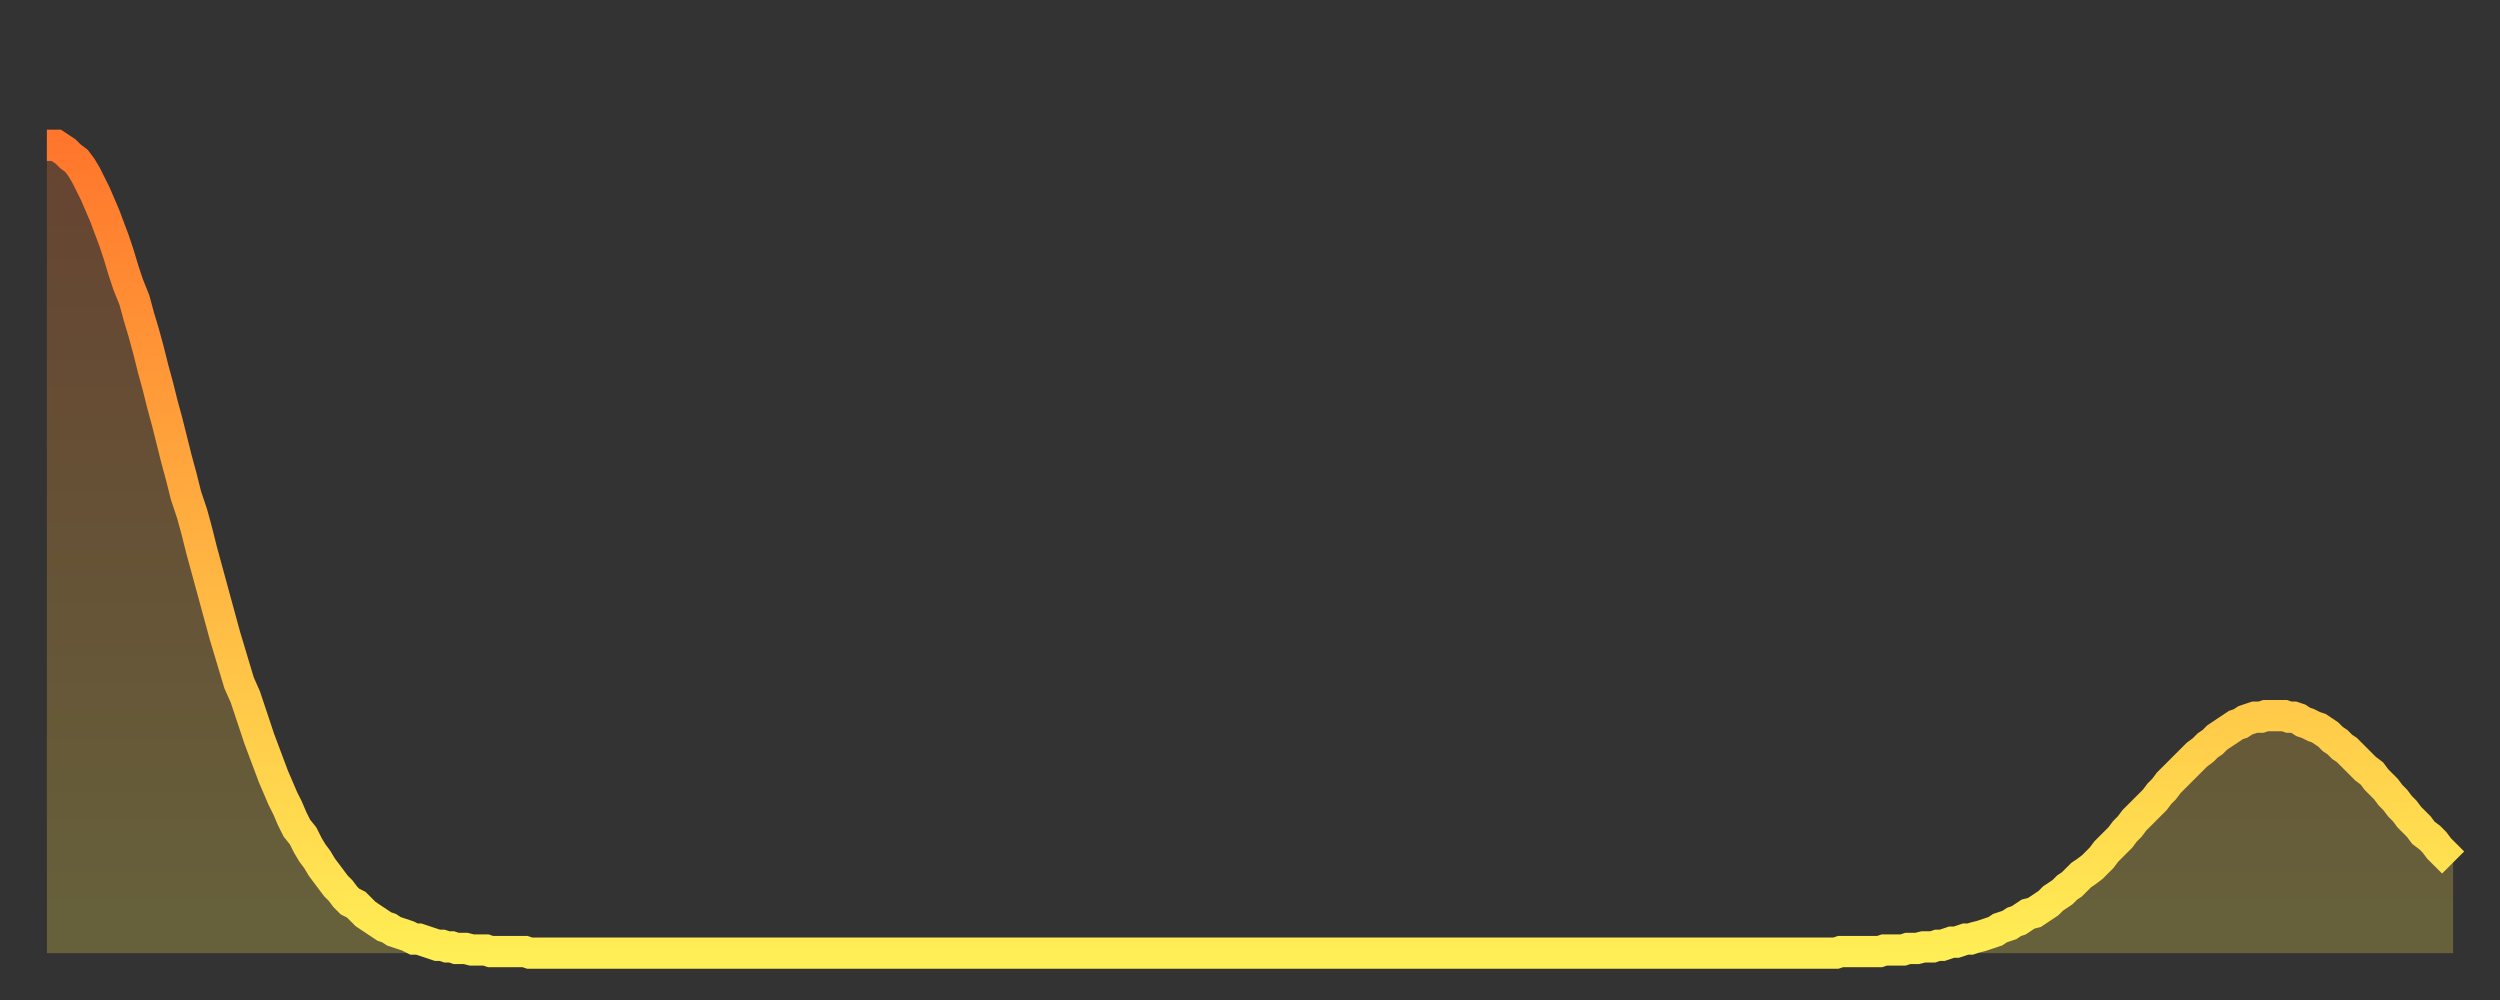
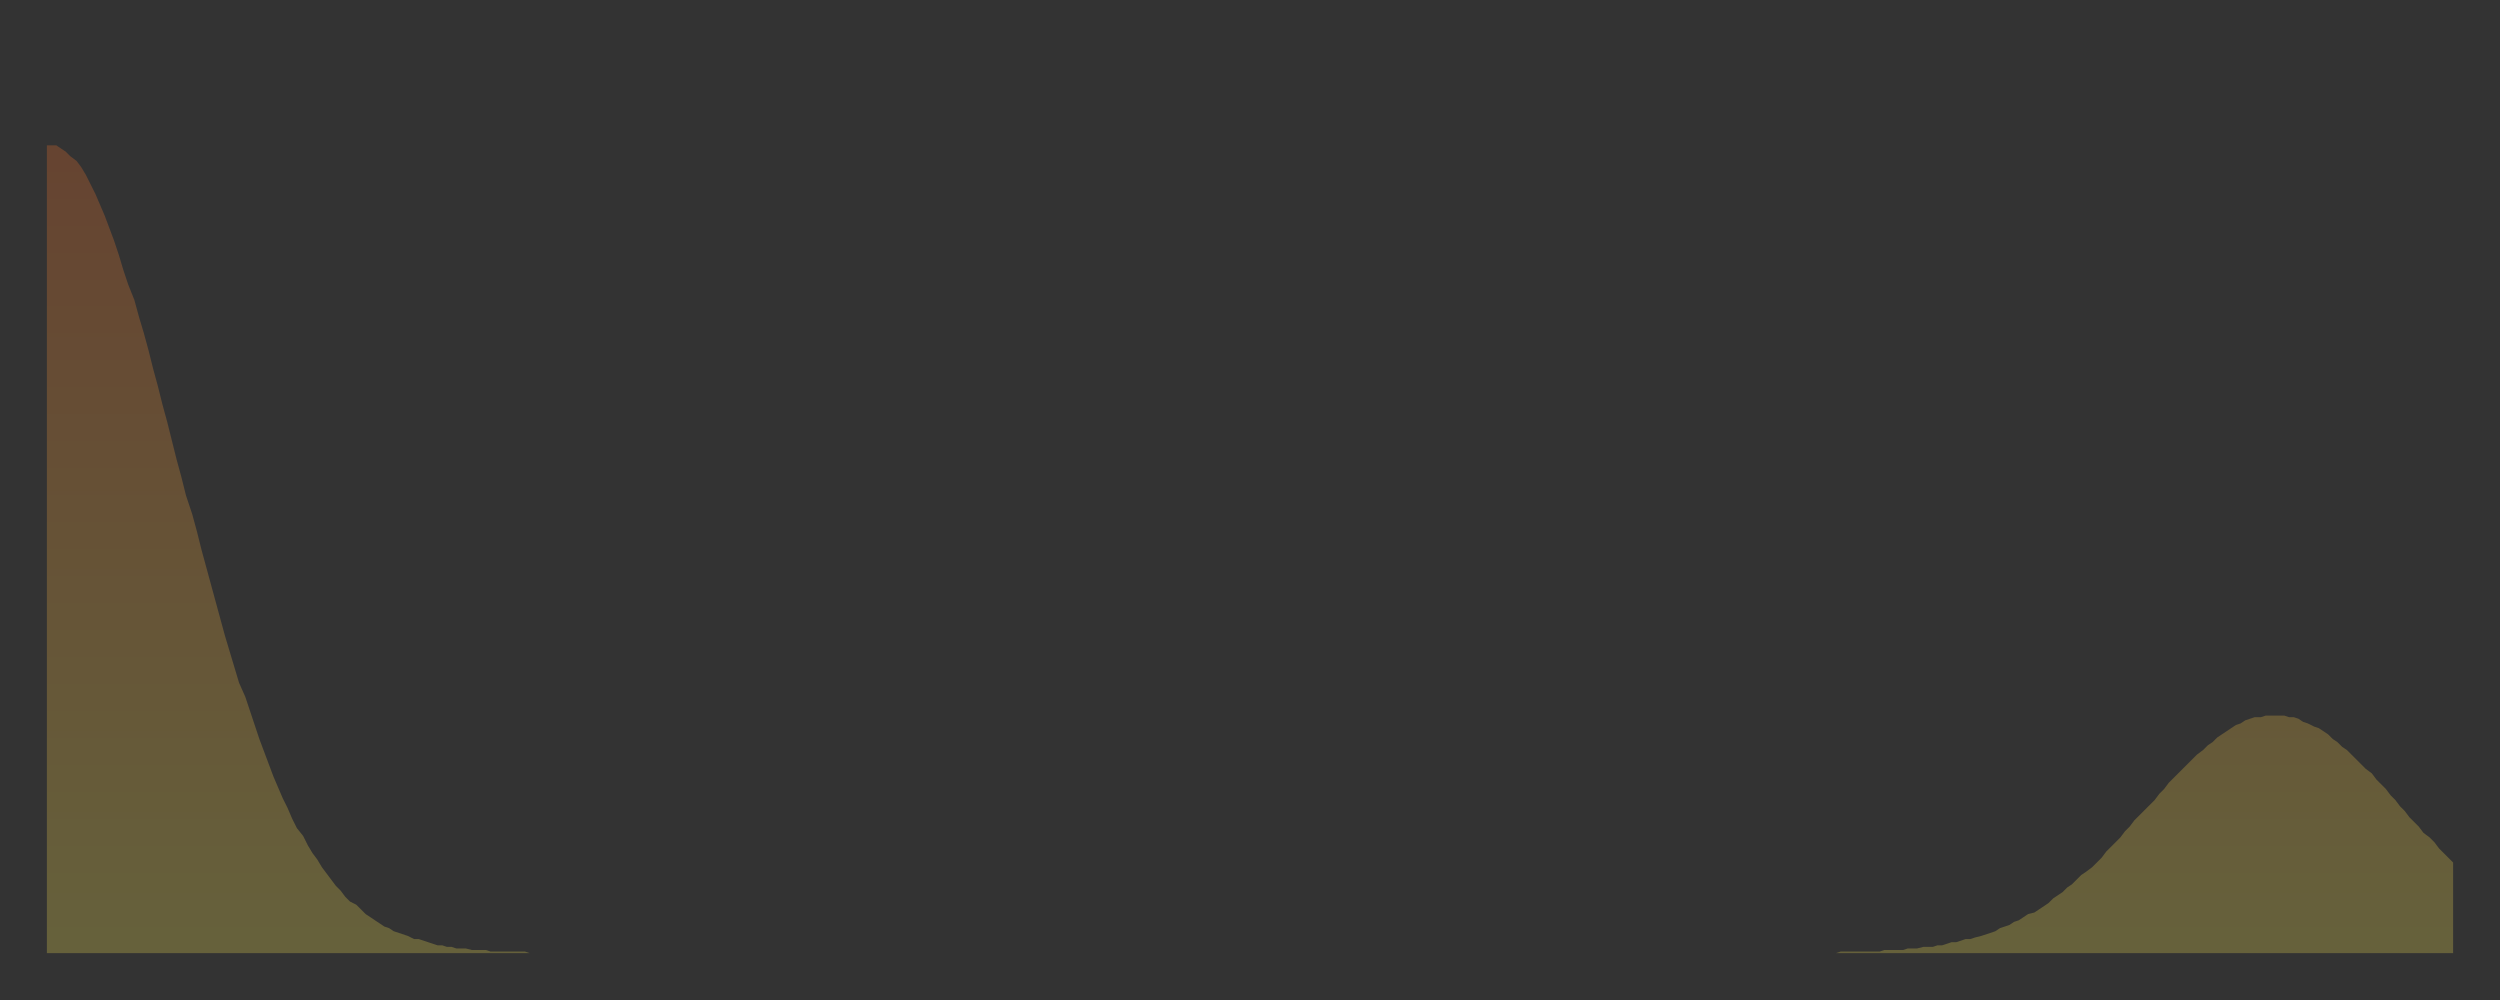
<svg xmlns="http://www.w3.org/2000/svg" baseProfile="full" height="64" version="1.1" width="160">
  <rect width="100%" height="100%" fill="#333333" stroke="none" />
  <defs>
    <linearGradient id="id458044" x1="0" x2="0" y1="0" y2="1">
      <stop offset="0%" stop-color="#ff762c" />
      <stop offset="50%" stop-color="#ffb241" />
      <stop offset="100%" stop-color="#ffee55" />
    </linearGradient>
  </defs>
  <g transform="translate(3,3)">
    <g>
-       <path d="M 0.0 6.3 0.3 6.3 0.6 6.3 0.9 6.5 1.2 6.7 1.5 7.0 1.9 7.3 2.2 7.7 2.5 8.2 2.8 8.8 3.1 9.4 3.4 10.1 3.7 10.8 4.0 11.6 4.3 12.4 4.6 13.3 4.9 14.3 5.2 15.2 5.6 16.2 5.9 17.3 6.2 18.3 6.5 19.4 6.8 20.6 7.1 21.7 7.4 22.9 7.7 24.0 8.0 25.2 8.3 26.4 8.6 27.5 8.9 28.7 9.3 29.9 9.6 31.0 9.9 32.2 10.2 33.3 10.5 34.4 10.8 35.5 11.1 36.6 11.4 37.7 11.7 38.7 12.0 39.7 12.3 40.7 12.7 41.6 13.0 42.5 13.3 43.4 13.6 44.3 13.9 45.1 14.2 45.9 14.5 46.7 14.8 47.4 15.1 48.1 15.4 48.7 15.7 49.4 16.0 50.0 16.4 50.5 16.7 51.1 17.0 51.6 17.3 52.0 17.6 52.5 17.9 52.9 18.2 53.3 18.5 53.7 18.8 54.0 19.1 54.4 19.4 54.7 19.8 54.9 20.1 55.2 20.4 55.5 20.7 55.7 21.0 55.9 21.3 56.1 21.6 56.3 21.9 56.4 22.2 56.6 22.5 56.7 22.8 56.8 23.1 56.9 23.5 57.1 23.8 57.1 24.1 57.2 24.4 57.3 24.7 57.4 25.0 57.5 25.3 57.5 25.6 57.6 25.9 57.6 26.2 57.7 26.5 57.7 26.8 57.7 27.2 57.8 27.5 57.8 27.8 57.8 28.1 57.8 28.4 57.9 28.7 57.9 29.0 57.9 29.3 57.9 29.6 57.9 29.9 57.9 30.2 57.9 30.6 57.9 30.9 58.0 31.2 58.0 31.5 58.0 31.8 58.0 32.1 58.0 32.4 58.0 32.7 58.0 33.0 58.0 33.3 58.0 33.6 58.0 33.9 58.0 34.3 58.0 34.6 58.0 34.9 58.0 35.2 58.0 35.5 58.0 35.8 58.0 36.1 58.0 36.4 58.0 36.7 58.0 37.0 58.0 37.3 58.0 37.7 58.0 38.0 58.0 38.3 58.0 38.6 58.0 38.9 58.0 39.2 58.0 39.5 58.0 39.8 58.0 40.1 58.0 40.4 58.0 40.7 58.0 41.0 58.0 41.4 58.0 41.7 58.0 42.0 58.0 42.3 58.0 42.6 58.0 42.9 58.0 43.2 58.0 43.5 58.0 43.8 58.0 44.1 58.0 44.4 58.0 44.7 58.0 45.1 58.0 45.4 58.0 45.7 58.0 46.0 58.0 46.3 58.0 46.6 58.0 46.9 58.0 47.2 58.0 47.5 58.0 47.8 58.0 48.1 58.0 48.5 58.0 48.8 58.0 49.1 58.0 49.4 58.0 49.7 58.0 50.0 58.0 50.3 58.0 50.6 58.0 50.9 58.0 51.2 58.0 51.5 58.0 51.8 58.0 52.2 58.0 52.5 58.0 52.8 58.0 53.1 58.0 53.4 58.0 53.7 58.0 54.0 58.0 54.3 58.0 54.6 58.0 54.9 58.0 55.2 58.0 55.6 58.0 55.9 58.0 56.2 58.0 56.5 58.0 56.8 58.0 57.1 58.0 57.4 58.0 57.7 58.0 58.0 58.0 58.3 58.0 58.6 58.0 58.9 58.0 59.3 58.0 59.6 58.0 59.9 58.0 60.2 58.0 60.5 58.0 60.8 58.0 61.1 58.0 61.4 58.0 61.7 58.0 62.0 58.0 62.3 58.0 62.6 58.0 63.0 58.0 63.3 58.0 63.6 58.0 63.9 58.0 64.2 58.0 64.5 58.0 64.8 58.0 65.1 58.0 65.4 58.0 65.7 58.0 66.0 58.0 66.4 58.0 66.7 58.0 67.0 58.0 67.3 58.0 67.6 58.0 67.9 58.0 68.2 58.0 68.5 58.0 68.8 58.0 69.1 58.0 69.4 58.0 69.7 58.0 70.1 58.0 70.4 58.0 70.7 58.0 71.0 58.0 71.3 58.0 71.6 58.0 71.9 58.0 72.2 58.0 72.5 58.0 72.8 58.0 73.1 58.0 73.5 58.0 73.8 58.0 74.1 58.0 74.4 58.0 74.7 58.0 75.0 58.0 75.3 58.0 75.6 58.0 75.9 58.0 76.2 58.0 76.5 58.0 76.8 58.0 77.2 58.0 77.5 58.0 77.8 58.0 78.1 58.0 78.4 58.0 78.7 58.0 79.0 58.0 79.3 58.0 79.6 58.0 79.9 58.0 80.2 58.0 80.5 58.0 80.9 58.0 81.2 58.0 81.5 58.0 81.8 58.0 82.1 58.0 82.4 58.0 82.7 58.0 83.0 58.0 83.3 58.0 83.6 58.0 83.9 58.0 84.3 58.0 84.6 58.0 84.9 58.0 85.2 58.0 85.5 58.0 85.8 58.0 86.1 58.0 86.4 58.0 86.7 58.0 87.0 58.0 87.3 58.0 87.6 58.0 88.0 58.0 88.3 58.0 88.6 58.0 88.9 58.0 89.2 58.0 89.5 58.0 89.8 58.0 90.1 58.0 90.4 58.0 90.7 58.0 91.0 58.0 91.4 58.0 91.7 58.0 92.0 58.0 92.3 58.0 92.6 58.0 92.9 58.0 93.2 58.0 93.5 58.0 93.8 58.0 94.1 58.0 94.4 58.0 94.7 58.0 95.1 58.0 95.4 58.0 95.7 58.0 96.0 58.0 96.3 58.0 96.6 58.0 96.9 58.0 97.2 58.0 97.5 58.0 97.8 58.0 98.1 58.0 98.4 58.0 98.8 58.0 99.1 58.0 99.4 58.0 99.7 58.0 100.0 58.0 100.3 58.0 100.6 58.0 100.9 58.0 101.2 58.0 101.5 58.0 101.8 58.0 102.2 58.0 102.5 58.0 102.8 58.0 103.1 58.0 103.4 58.0 103.7 58.0 104.0 58.0 104.3 58.0 104.6 58.0 104.9 58.0 105.2 58.0 105.5 58.0 105.9 58.0 106.2 58.0 106.5 58.0 106.8 58.0 107.1 58.0 107.4 58.0 107.7 58.0 108.0 58.0 108.3 58.0 108.6 58.0 108.9 58.0 109.3 58.0 109.6 58.0 109.9 58.0 110.2 58.0 110.5 58.0 110.8 58.0 111.1 58.0 111.4 58.0 111.7 58.0 112.0 58.0 112.3 58.0 112.6 58.0 113.0 58.0 113.3 58.0 113.6 58.0 113.9 58.0 114.2 58.0 114.5 58.0 114.8 57.9 115.1 57.9 115.4 57.9 115.7 57.9 116.0 57.9 116.3 57.9 116.7 57.9 117.0 57.9 117.3 57.9 117.6 57.8 117.9 57.8 118.2 57.8 118.5 57.8 118.8 57.8 119.1 57.7 119.4 57.7 119.7 57.7 120.1 57.6 120.4 57.6 120.7 57.6 121.0 57.5 121.3 57.5 121.6 57.4 121.9 57.3 122.2 57.3 122.5 57.2 122.8 57.1 123.1 57.1 123.4 57.0 123.8 56.9 124.1 56.8 124.4 56.7 124.7 56.6 125.0 56.4 125.3 56.3 125.6 56.2 125.9 56.0 126.2 55.9 126.5 55.7 126.8 55.5 127.2 55.4 127.5 55.2 127.8 55.0 128.1 54.8 128.4 54.5 128.7 54.3 129.0 54.1 129.3 53.8 129.6 53.6 129.9 53.3 130.2 53.0 130.5 52.8 130.9 52.5 131.2 52.2 131.5 51.9 131.8 51.5 132.1 51.2 132.4 50.9 132.7 50.6 133.0 50.2 133.3 49.9 133.6 49.5 133.9 49.2 134.2 48.9 134.6 48.5 134.9 48.2 135.2 47.8 135.5 47.5 135.8 47.1 136.1 46.8 136.4 46.5 136.7 46.2 137.0 45.9 137.3 45.6 137.6 45.3 138.0 45.0 138.3 44.7 138.6 44.5 138.9 44.2 139.2 44.0 139.5 43.8 139.8 43.6 140.1 43.4 140.4 43.3 140.7 43.1 141.0 43.0 141.3 42.9 141.7 42.9 142.0 42.8 142.3 42.8 142.6 42.8 142.9 42.8 143.2 42.8 143.5 42.9 143.8 42.9 144.1 43.0 144.4 43.2 144.7 43.3 145.1 43.5 145.4 43.6 145.7 43.8 146.0 44.0 146.3 44.3 146.6 44.5 146.9 44.8 147.2 45.0 147.5 45.3 147.8 45.6 148.1 45.9 148.4 46.2 148.8 46.5 149.1 46.9 149.4 47.2 149.7 47.5 150.0 47.9 150.3 48.2 150.6 48.6 150.9 48.9 151.2 49.3 151.5 49.6 151.8 49.9 152.1 50.3 152.5 50.6 152.8 50.9 153.1 51.3 153.4 51.6 153.7 51.9 154.0 52.2" fill="none" id="graph-curve" opacity="1" stroke="url(#id458044)" stroke-width="2" />
      <path d="M 0 58 L 0.0 6.3 0.3 6.3 0.6 6.3 0.9 6.5 1.2 6.7 1.5 7.0 1.9 7.3 2.2 7.7 2.5 8.2 2.8 8.8 3.1 9.4 3.4 10.1 3.7 10.8 4.0 11.6 4.3 12.4 4.6 13.3 4.9 14.3 5.2 15.2 5.6 16.2 5.9 17.3 6.2 18.3 6.5 19.4 6.8 20.6 7.1 21.7 7.4 22.9 7.7 24.0 8.0 25.2 8.3 26.4 8.6 27.5 8.9 28.7 9.3 29.9 9.6 31.0 9.9 32.2 10.2 33.3 10.5 34.4 10.8 35.5 11.1 36.6 11.4 37.7 11.7 38.7 12.0 39.7 12.3 40.7 12.7 41.6 13.0 42.5 13.3 43.4 13.6 44.3 13.9 45.1 14.2 45.9 14.5 46.7 14.8 47.4 15.1 48.1 15.4 48.7 15.7 49.4 16.0 50.0 16.4 50.5 16.7 51.1 17.0 51.6 17.3 52.0 17.6 52.5 17.9 52.9 18.2 53.3 18.5 53.7 18.8 54.0 19.1 54.4 19.4 54.7 19.8 54.9 20.1 55.2 20.4 55.5 20.7 55.7 21.0 55.9 21.3 56.1 21.6 56.3 21.9 56.4 22.2 56.6 22.5 56.7 22.8 56.8 23.1 56.9 23.5 57.1 23.8 57.1 24.1 57.2 24.4 57.3 24.7 57.4 25.0 57.5 25.3 57.5 25.6 57.6 25.9 57.6 26.2 57.7 26.5 57.7 26.8 57.7 27.2 57.8 27.5 57.8 27.8 57.8 28.1 57.8 28.4 57.9 28.7 57.9 29.0 57.9 29.3 57.9 29.6 57.9 29.9 57.9 30.2 57.9 30.6 57.9 30.9 58.0 31.2 58.0 31.5 58.0 31.8 58.0 32.1 58.0 32.4 58.0 32.7 58.0 33.0 58.0 33.3 58.0 33.6 58.0 33.9 58.0 34.3 58.0 34.6 58.0 34.9 58.0 35.2 58.0 35.5 58.0 35.8 58.0 36.1 58.0 36.4 58.0 36.7 58.0 37.0 58.0 37.3 58.0 37.7 58.0 38.0 58.0 38.3 58.0 38.6 58.0 38.9 58.0 39.2 58.0 39.5 58.0 39.8 58.0 40.1 58.0 40.4 58.0 40.7 58.0 41.0 58.0 41.4 58.0 41.7 58.0 42.0 58.0 42.3 58.0 42.6 58.0 42.9 58.0 43.2 58.0 43.5 58.0 43.8 58.0 44.1 58.0 44.4 58.0 44.7 58.0 45.1 58.0 45.4 58.0 45.7 58.0 46.0 58.0 46.3 58.0 46.6 58.0 46.9 58.0 47.2 58.0 47.5 58.0 47.8 58.0 48.1 58.0 48.5 58.0 48.8 58.0 49.1 58.0 49.4 58.0 49.7 58.0 50.0 58.0 50.3 58.0 50.6 58.0 50.9 58.0 51.2 58.0 51.5 58.0 51.8 58.0 52.2 58.0 52.5 58.0 52.8 58.0 53.1 58.0 53.4 58.0 53.7 58.0 54.0 58.0 54.3 58.0 54.6 58.0 54.9 58.0 55.2 58.0 55.6 58.0 55.9 58.0 56.2 58.0 56.5 58.0 56.8 58.0 57.1 58.0 57.4 58.0 57.7 58.0 58.0 58.0 58.3 58.0 58.6 58.0 58.9 58.0 59.3 58.0 59.6 58.0 59.9 58.0 60.2 58.0 60.5 58.0 60.8 58.0 61.1 58.0 61.4 58.0 61.7 58.0 62.0 58.0 62.3 58.0 62.6 58.0 63.0 58.0 63.3 58.0 63.6 58.0 63.9 58.0 64.2 58.0 64.5 58.0 64.8 58.0 65.1 58.0 65.4 58.0 65.7 58.0 66.0 58.0 66.4 58.0 66.7 58.0 67.0 58.0 67.3 58.0 67.6 58.0 67.9 58.0 68.2 58.0 68.5 58.0 68.8 58.0 69.1 58.0 69.4 58.0 69.7 58.0 70.1 58.0 70.4 58.0 70.7 58.0 71.0 58.0 71.3 58.0 71.6 58.0 71.9 58.0 72.2 58.0 72.5 58.0 72.8 58.0 73.1 58.0 73.5 58.0 73.8 58.0 74.1 58.0 74.4 58.0 74.7 58.0 75.0 58.0 75.3 58.0 75.6 58.0 75.9 58.0 76.2 58.0 76.5 58.0 76.8 58.0 77.2 58.0 77.5 58.0 77.8 58.0 78.1 58.0 78.4 58.0 78.7 58.0 79.0 58.0 79.3 58.0 79.6 58.0 79.9 58.0 80.2 58.0 80.5 58.0 80.9 58.0 81.2 58.0 81.5 58.0 81.8 58.0 82.1 58.0 82.4 58.0 82.7 58.0 83.0 58.0 83.3 58.0 83.6 58.0 83.9 58.0 84.3 58.0 84.6 58.0 84.9 58.0 85.2 58.0 85.5 58.0 85.8 58.0 86.1 58.0 86.4 58.0 86.7 58.0 87.0 58.0 87.3 58.0 87.6 58.0 88.0 58.0 88.3 58.0 88.6 58.0 88.9 58.0 89.2 58.0 89.5 58.0 89.8 58.0 90.1 58.0 90.4 58.0 90.7 58.0 91.0 58.0 91.4 58.0 91.7 58.0 92.0 58.0 92.3 58.0 92.6 58.0 92.9 58.0 93.2 58.0 93.5 58.0 93.8 58.0 94.1 58.0 94.4 58.0 94.7 58.0 95.1 58.0 95.4 58.0 95.7 58.0 96.0 58.0 96.3 58.0 96.6 58.0 96.9 58.0 97.2 58.0 97.5 58.0 97.8 58.0 98.1 58.0 98.4 58.0 98.8 58.0 99.1 58.0 99.4 58.0 99.7 58.0 100.0 58.0 100.3 58.0 100.6 58.0 100.9 58.0 101.2 58.0 101.5 58.0 101.8 58.0 102.2 58.0 102.5 58.0 102.8 58.0 103.1 58.0 103.4 58.0 103.7 58.0 104.0 58.0 104.3 58.0 104.6 58.0 104.9 58.0 105.2 58.0 105.5 58.0 105.9 58.0 106.2 58.0 106.5 58.0 106.8 58.0 107.1 58.0 107.4 58.0 107.7 58.0 108.0 58.0 108.3 58.0 108.6 58.0 108.9 58.0 109.3 58.0 109.6 58.0 109.9 58.0 110.2 58.0 110.5 58.0 110.8 58.0 111.1 58.0 111.4 58.0 111.7 58.0 112.0 58.0 112.3 58.0 112.6 58.0 113.0 58.0 113.3 58.0 113.6 58.0 113.9 58.0 114.2 58.0 114.5 58.0 114.8 57.9 115.1 57.9 115.4 57.9 115.7 57.9 116.0 57.9 116.3 57.9 116.7 57.9 117.0 57.9 117.3 57.9 117.6 57.8 117.9 57.8 118.2 57.8 118.5 57.8 118.8 57.8 119.1 57.7 119.4 57.7 119.7 57.7 120.1 57.6 120.4 57.6 120.7 57.6 121.0 57.5 121.3 57.5 121.6 57.4 121.9 57.3 122.2 57.3 122.5 57.2 122.8 57.1 123.1 57.1 123.4 57.0 123.8 56.9 124.1 56.8 124.4 56.7 124.7 56.6 125.0 56.4 125.3 56.3 125.6 56.2 125.9 56.0 126.2 55.9 126.5 55.7 126.8 55.5 127.2 55.4 127.5 55.2 127.8 55.0 128.1 54.8 128.4 54.5 128.7 54.3 129.0 54.1 129.3 53.8 129.6 53.6 129.9 53.3 130.2 53.0 130.5 52.8 130.9 52.5 131.2 52.2 131.5 51.9 131.8 51.5 132.1 51.2 132.4 50.9 132.7 50.6 133.0 50.2 133.3 49.9 133.6 49.5 133.9 49.2 134.2 48.9 134.6 48.5 134.9 48.2 135.2 47.8 135.5 47.5 135.8 47.1 136.1 46.8 136.4 46.5 136.7 46.2 137.0 45.9 137.3 45.6 137.6 45.3 138.0 45.0 138.3 44.7 138.6 44.5 138.9 44.2 139.2 44.0 139.5 43.8 139.8 43.6 140.1 43.4 140.4 43.3 140.7 43.1 141.0 43.0 141.3 42.9 141.7 42.9 142.0 42.8 142.3 42.8 142.6 42.8 142.9 42.8 143.2 42.8 143.5 42.9 143.8 42.9 144.1 43.0 144.4 43.2 144.7 43.3 145.1 43.5 145.4 43.6 145.7 43.8 146.0 44.0 146.3 44.3 146.6 44.5 146.9 44.8 147.2 45.0 147.5 45.3 147.8 45.6 148.1 45.9 148.4 46.2 148.8 46.5 149.1 46.9 149.4 47.2 149.7 47.5 150.0 47.9 150.3 48.2 150.6 48.6 150.9 48.9 151.2 49.3 151.5 49.6 151.8 49.9 152.1 50.3 152.5 50.6 152.8 50.9 153.1 51.3 153.4 51.6 153.7 51.9 154.0 52.2 154 58" fill="url(#id458044)" fill-opacity=".25" id="graph-shadow" />
    </g>
  </g>
</svg>